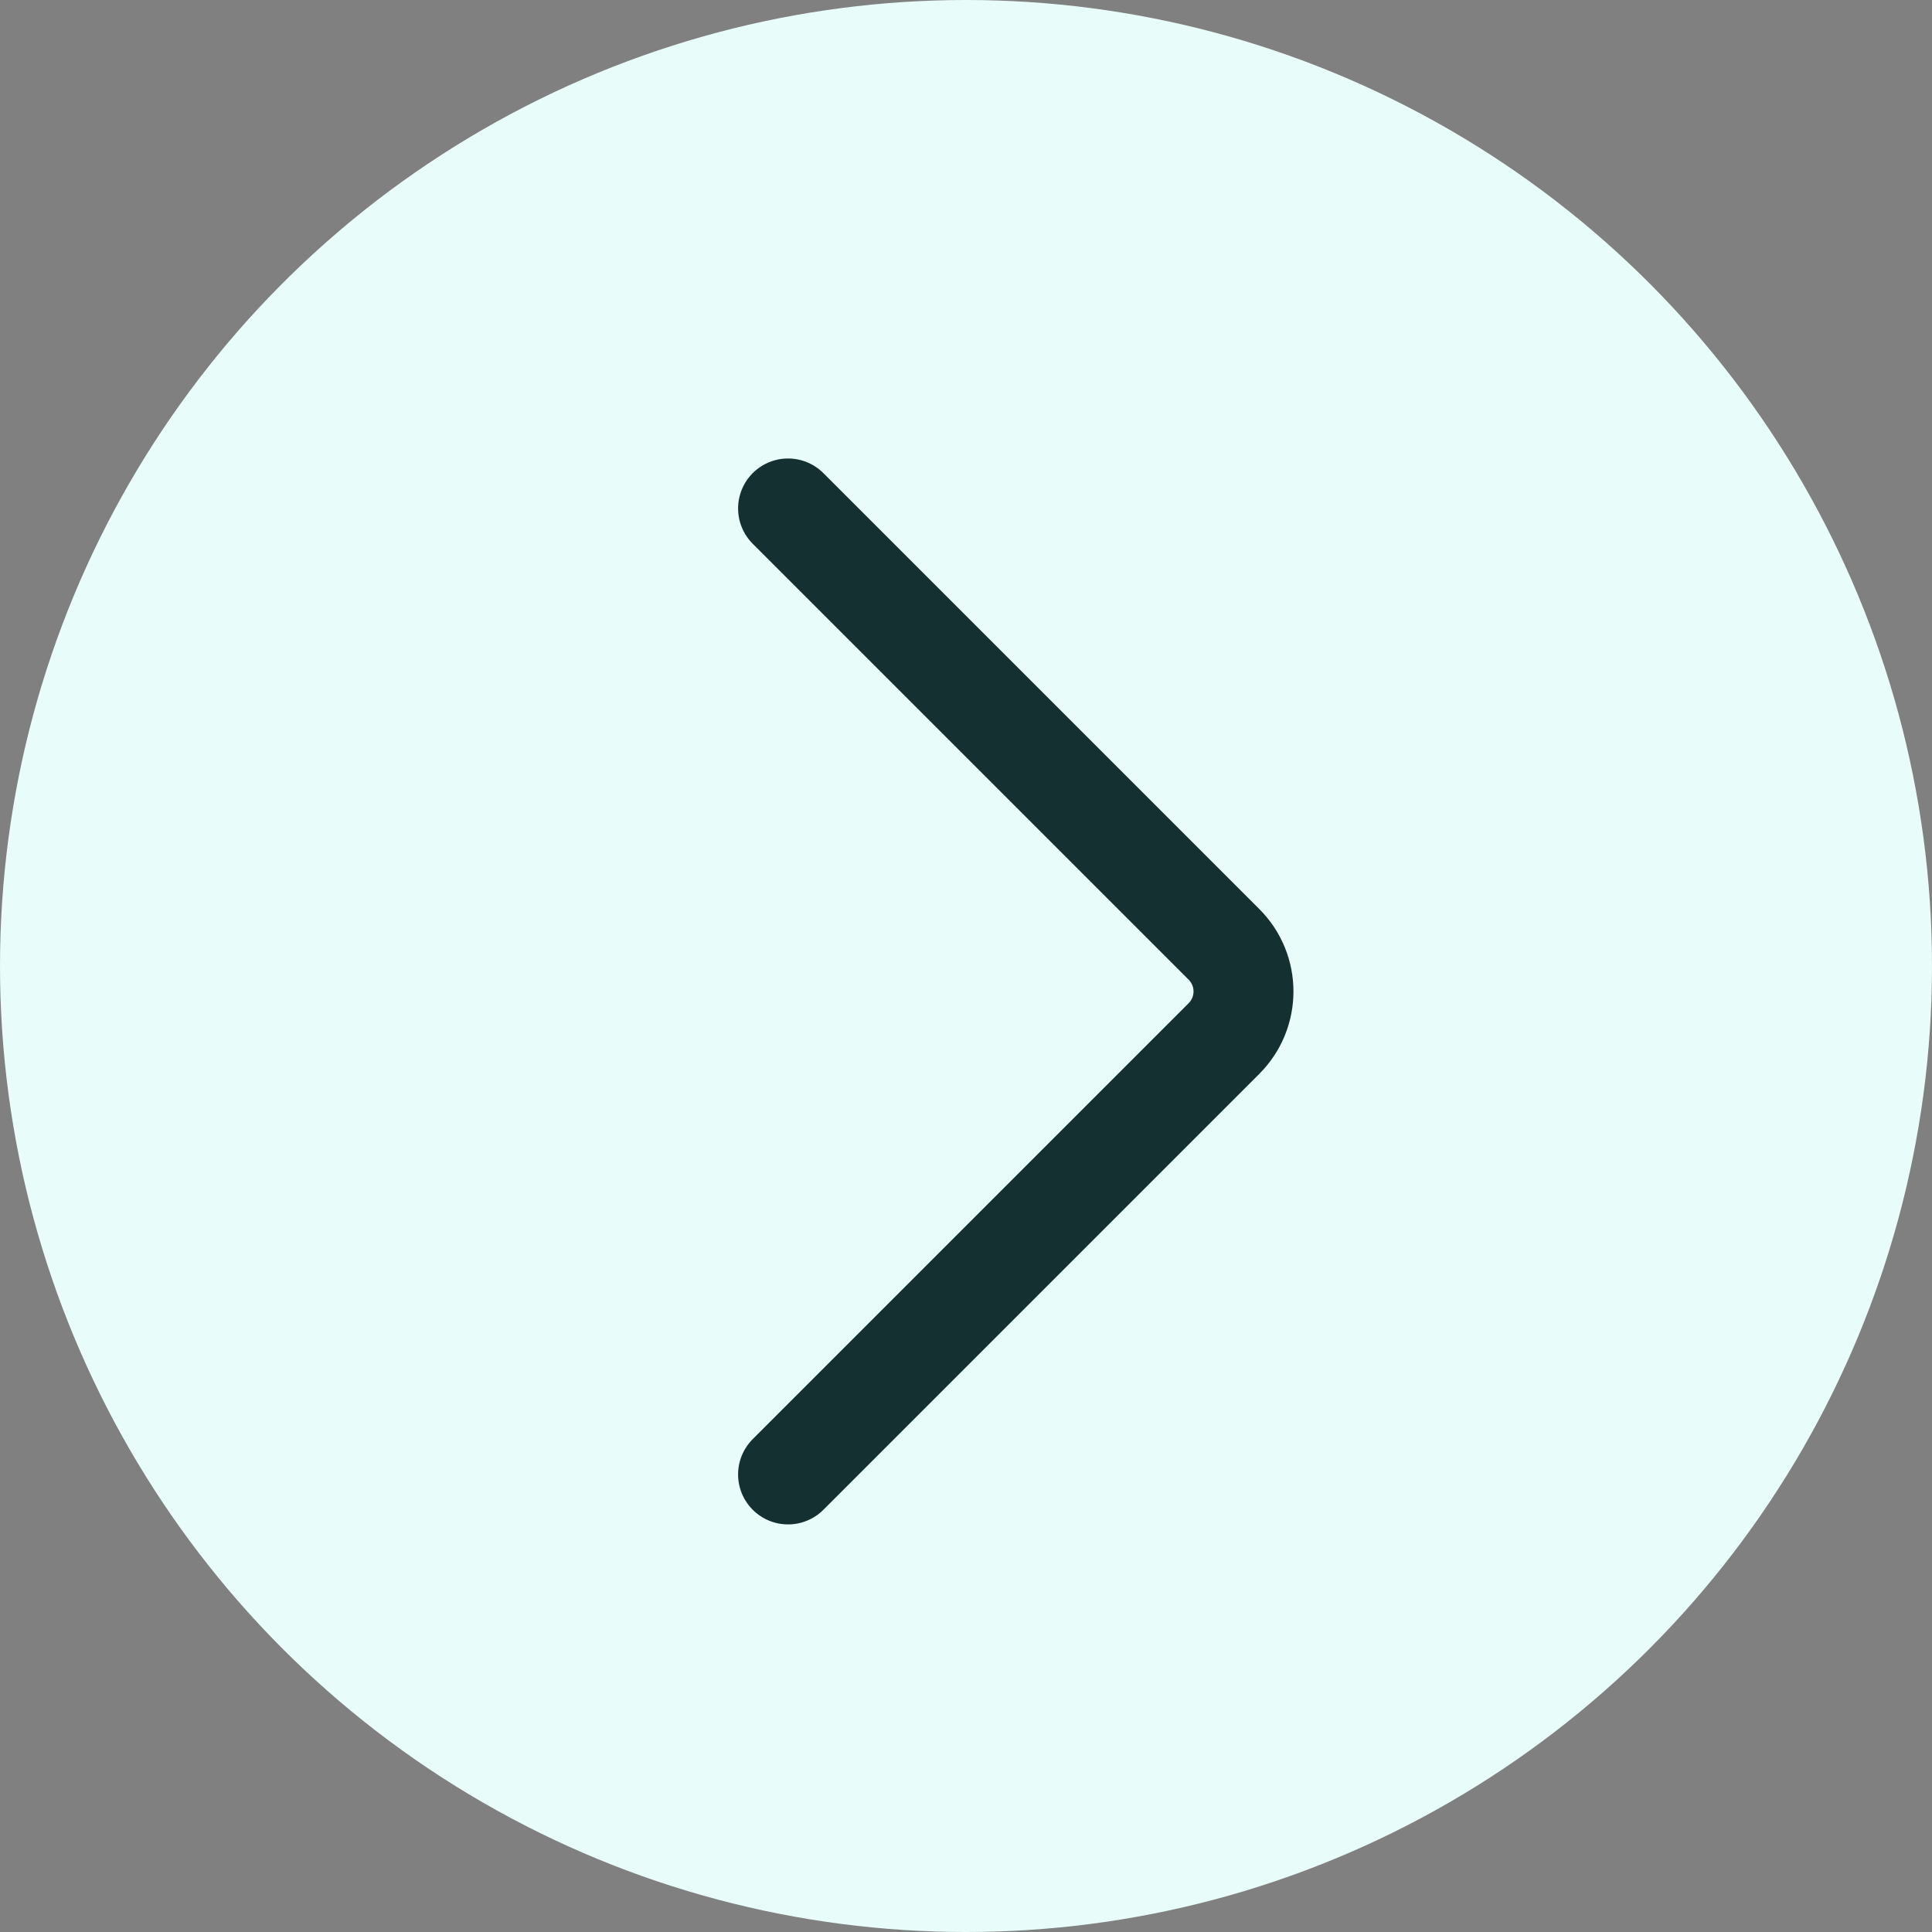
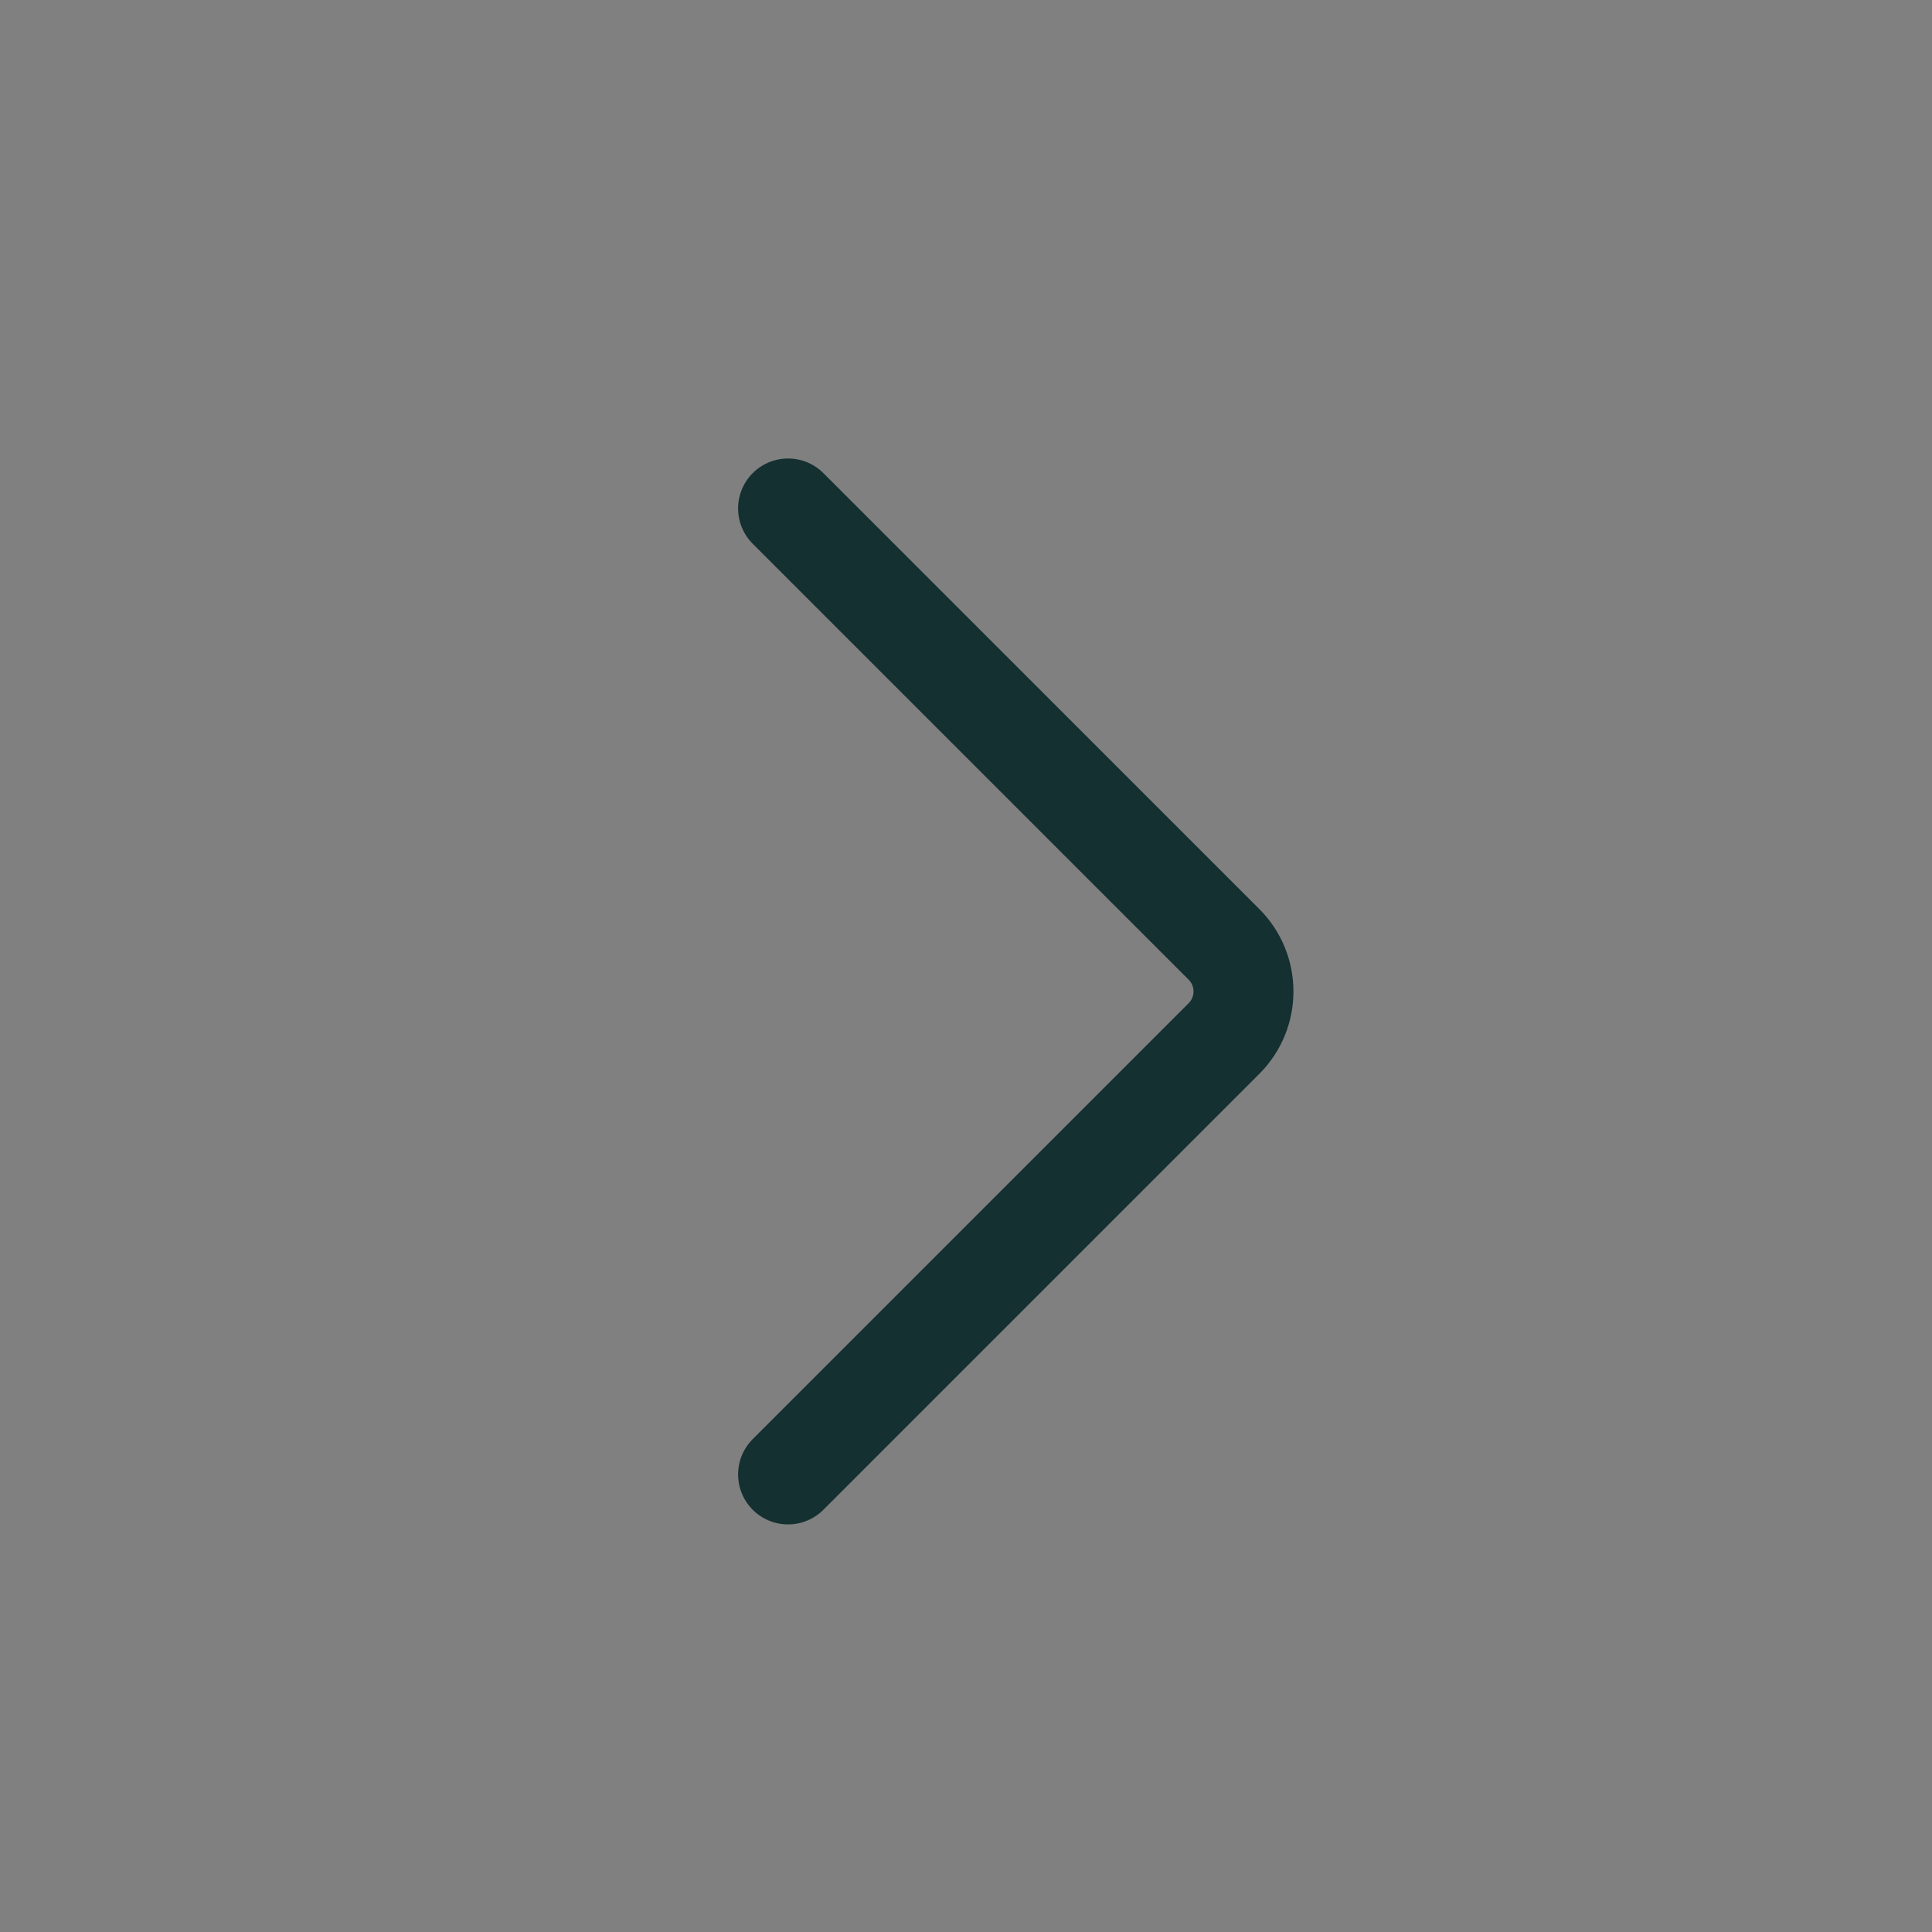
<svg xmlns="http://www.w3.org/2000/svg" width="58" height="58" viewBox="0 0 58 58" fill="none">
  <rect x="0" y="0" width="58" height="58" fill="#808080" stroke="none" />
-   <circle cx="29" cy="29" r="29" fill="#E8FCFA" />
  <path d="M23.658 15.264C24.758 16.363 32.132 23.737 36.745 28.351C37.526 29.132 37.525 30.397 36.744 31.178L23.658 44.264" stroke="#143030" stroke-width="3" stroke-linecap="round" />
</svg>